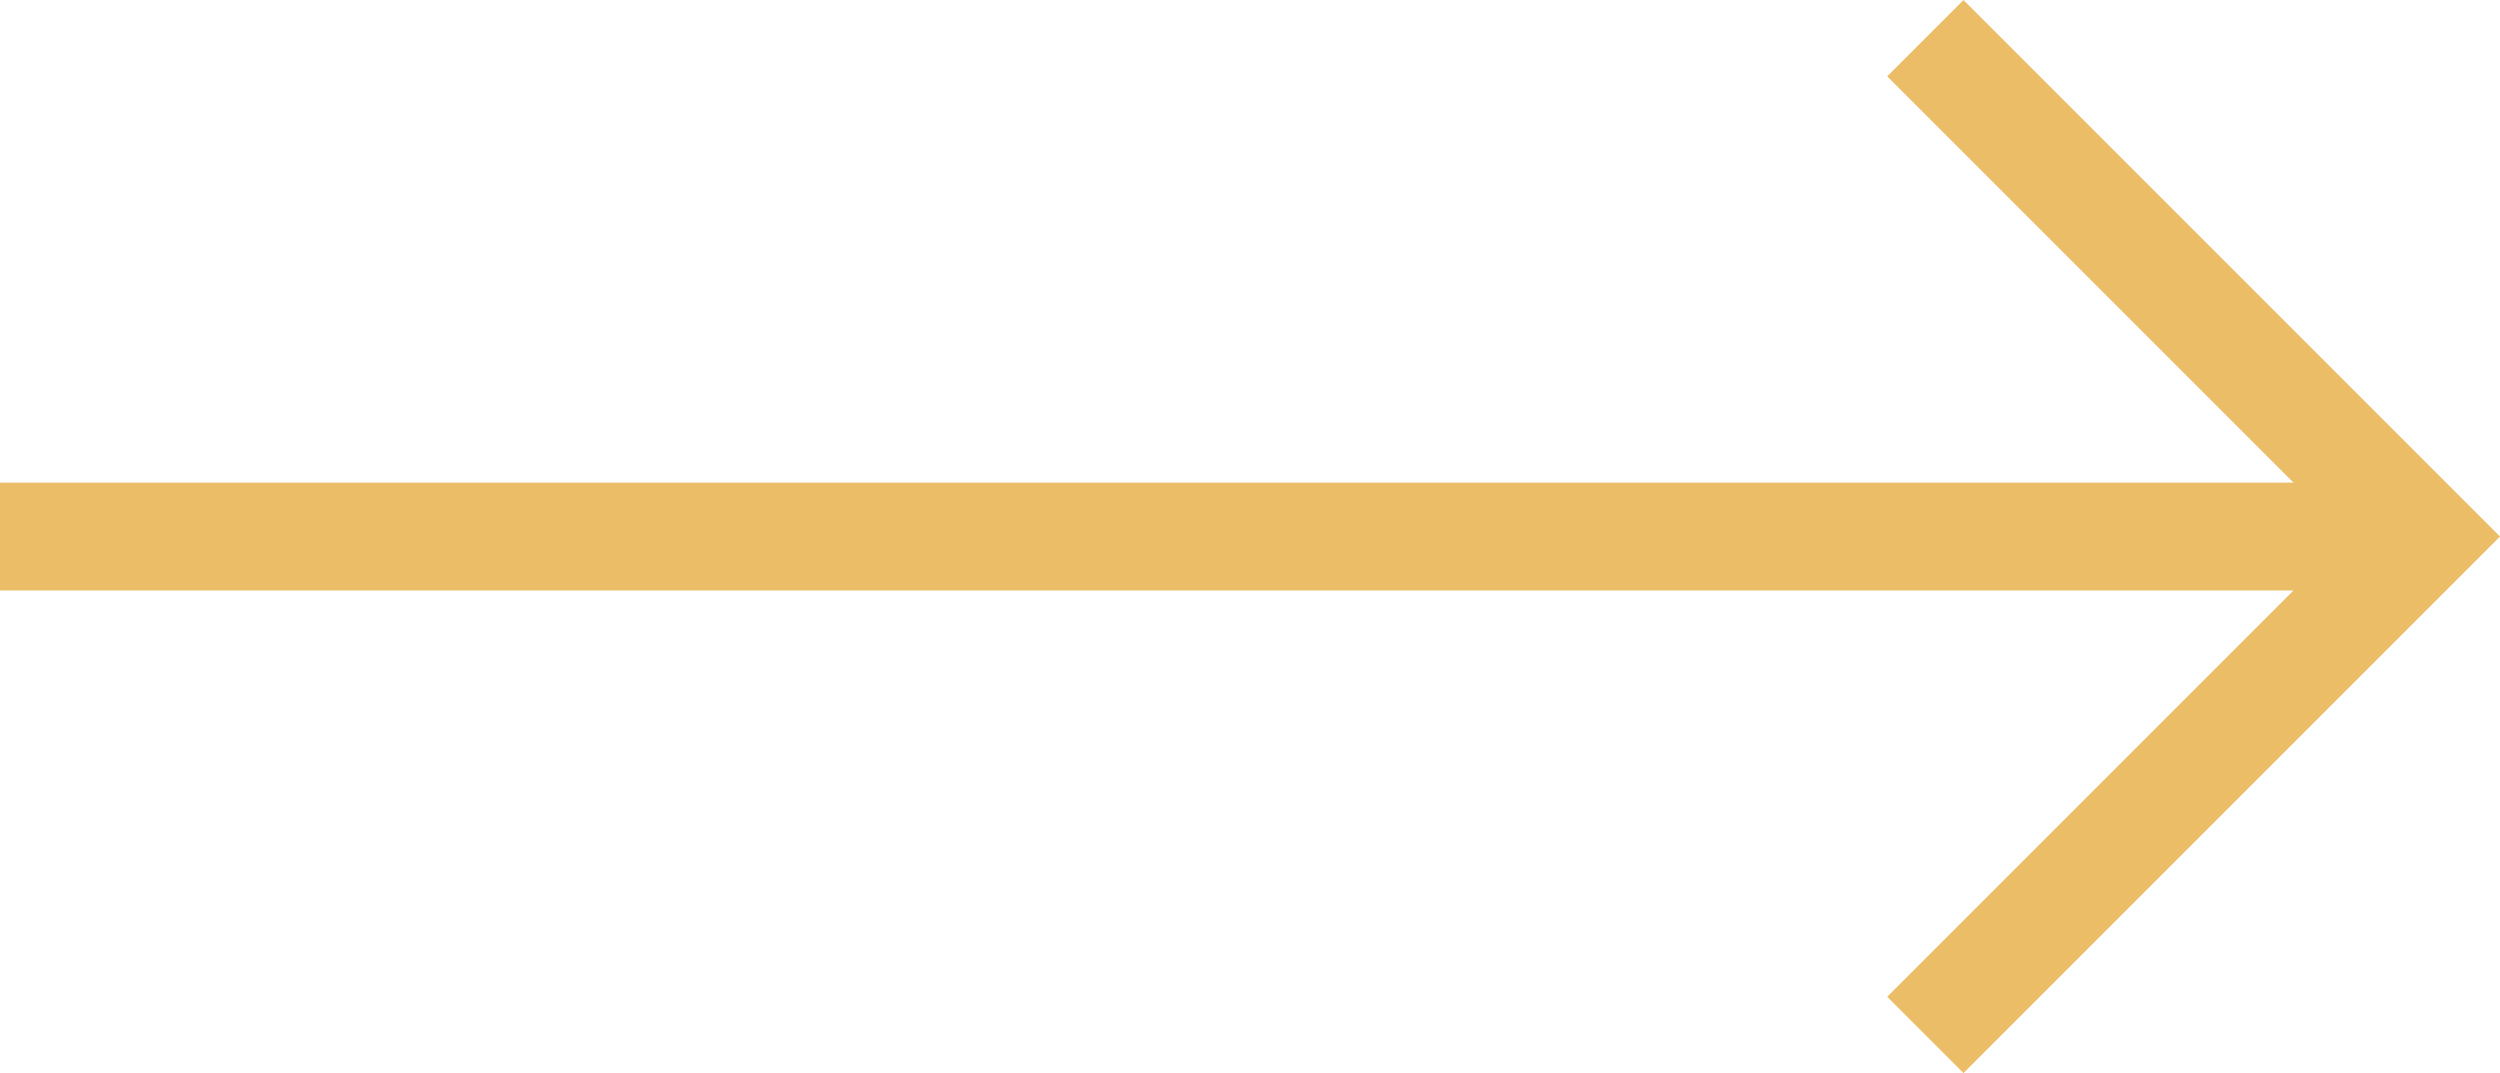
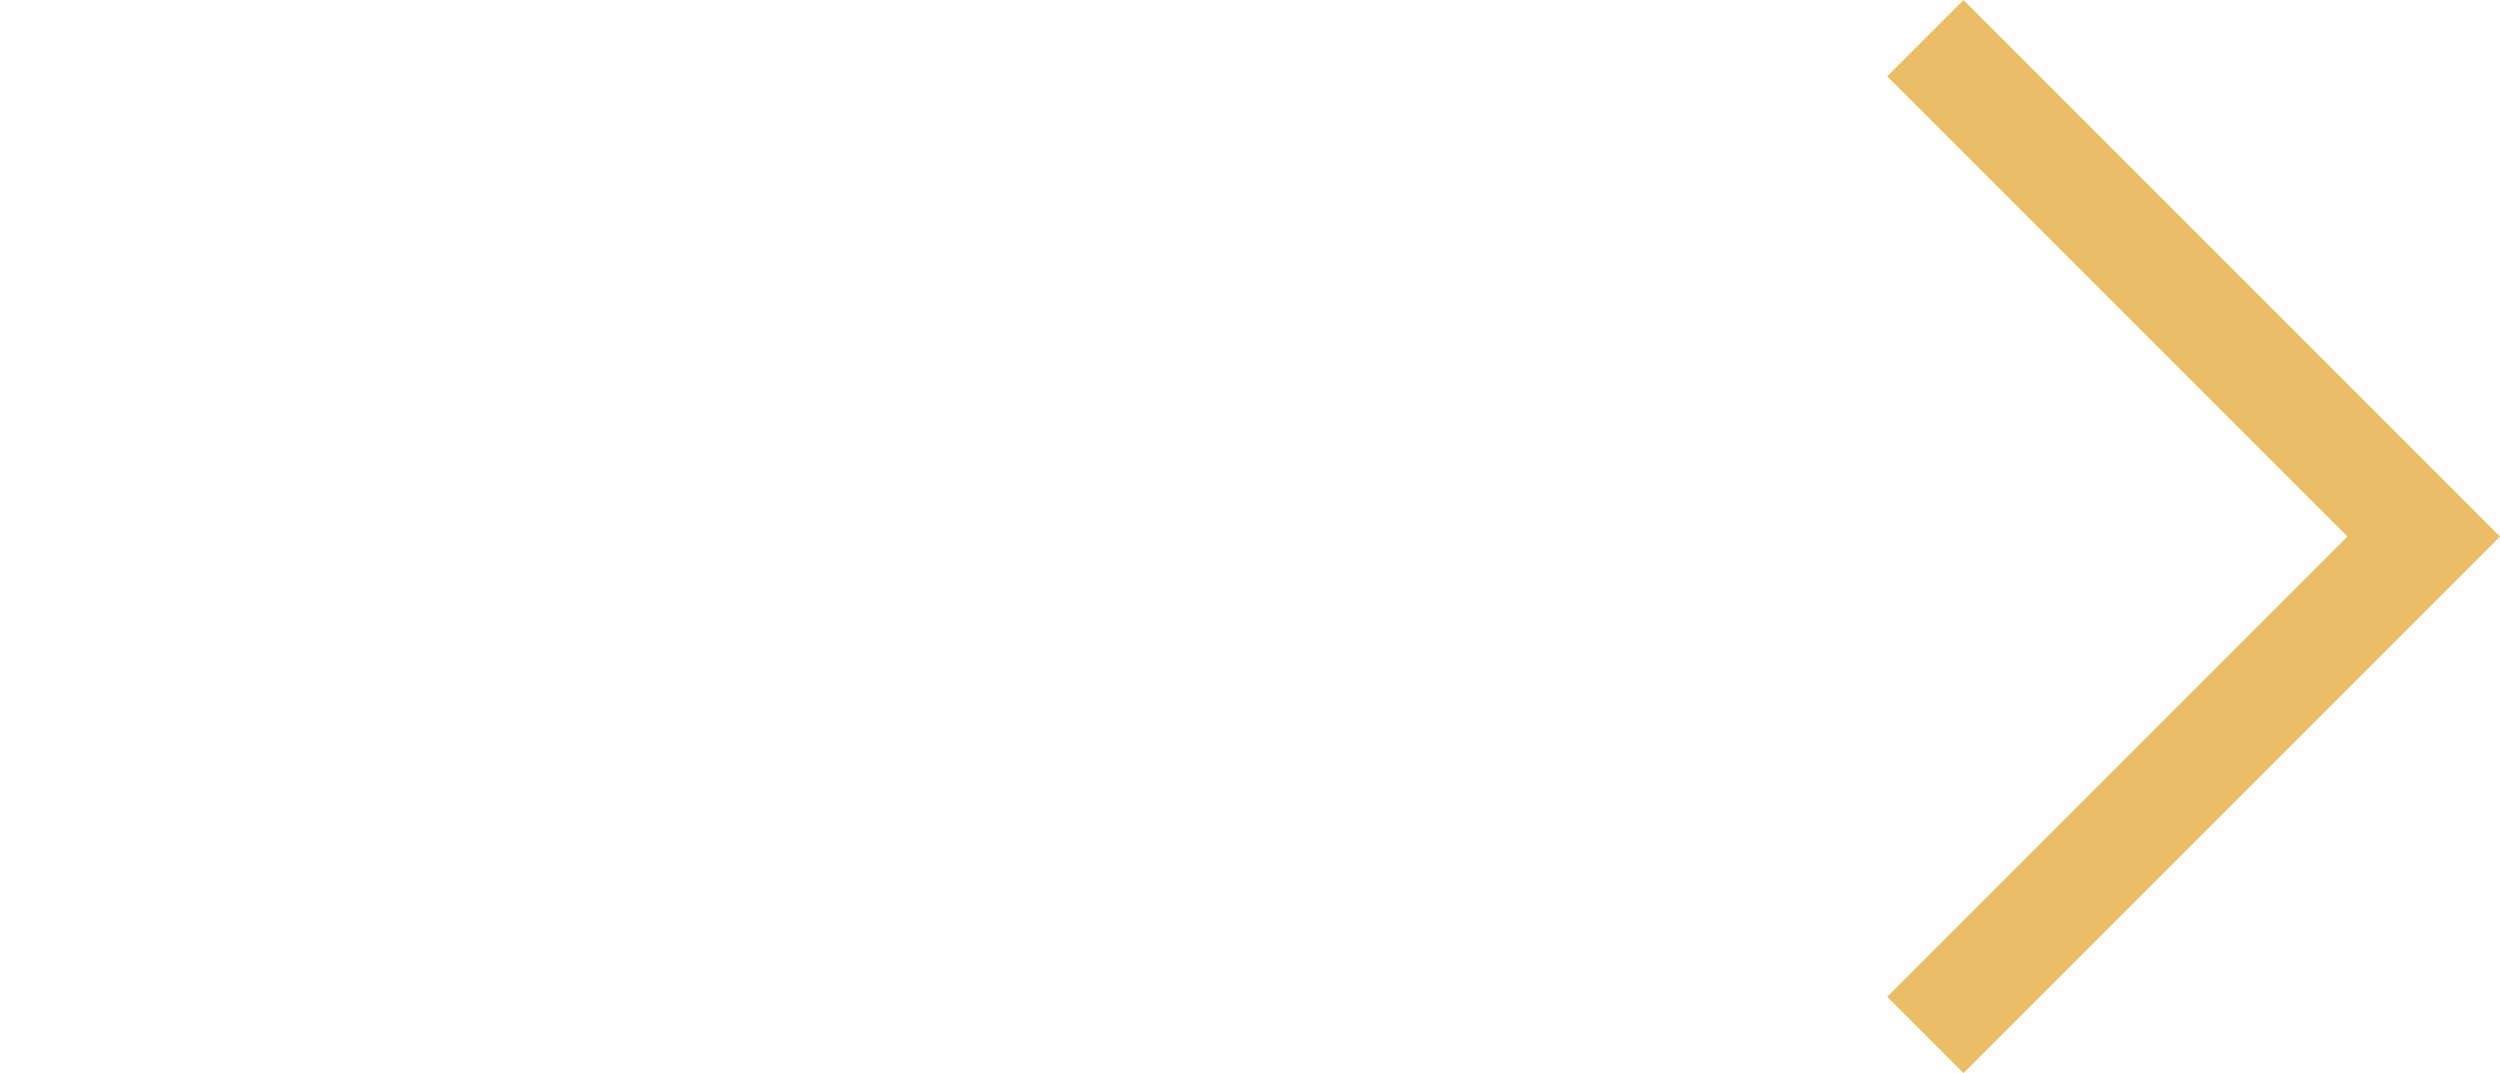
<svg xmlns="http://www.w3.org/2000/svg" width="23.171" height="9.946" viewBox="0 0 23.171 9.946">
  <g id="Group_48" data-name="Group 48" transform="translate(-1642.5 -1508.027)">
-     <line id="Line_18" data-name="Line 18" x2="22" transform="translate(1642.5 1513)" fill="none" stroke="#ebbd67" stroke-width="1" />
    <path id="Path_575" data-name="Path 575" d="M1666.345,1520.263l4.619,4.619-4.619,4.619" transform="translate(-6 -11.882)" fill="none" stroke="#ebbd67" stroke-width="1" />
  </g>
</svg>